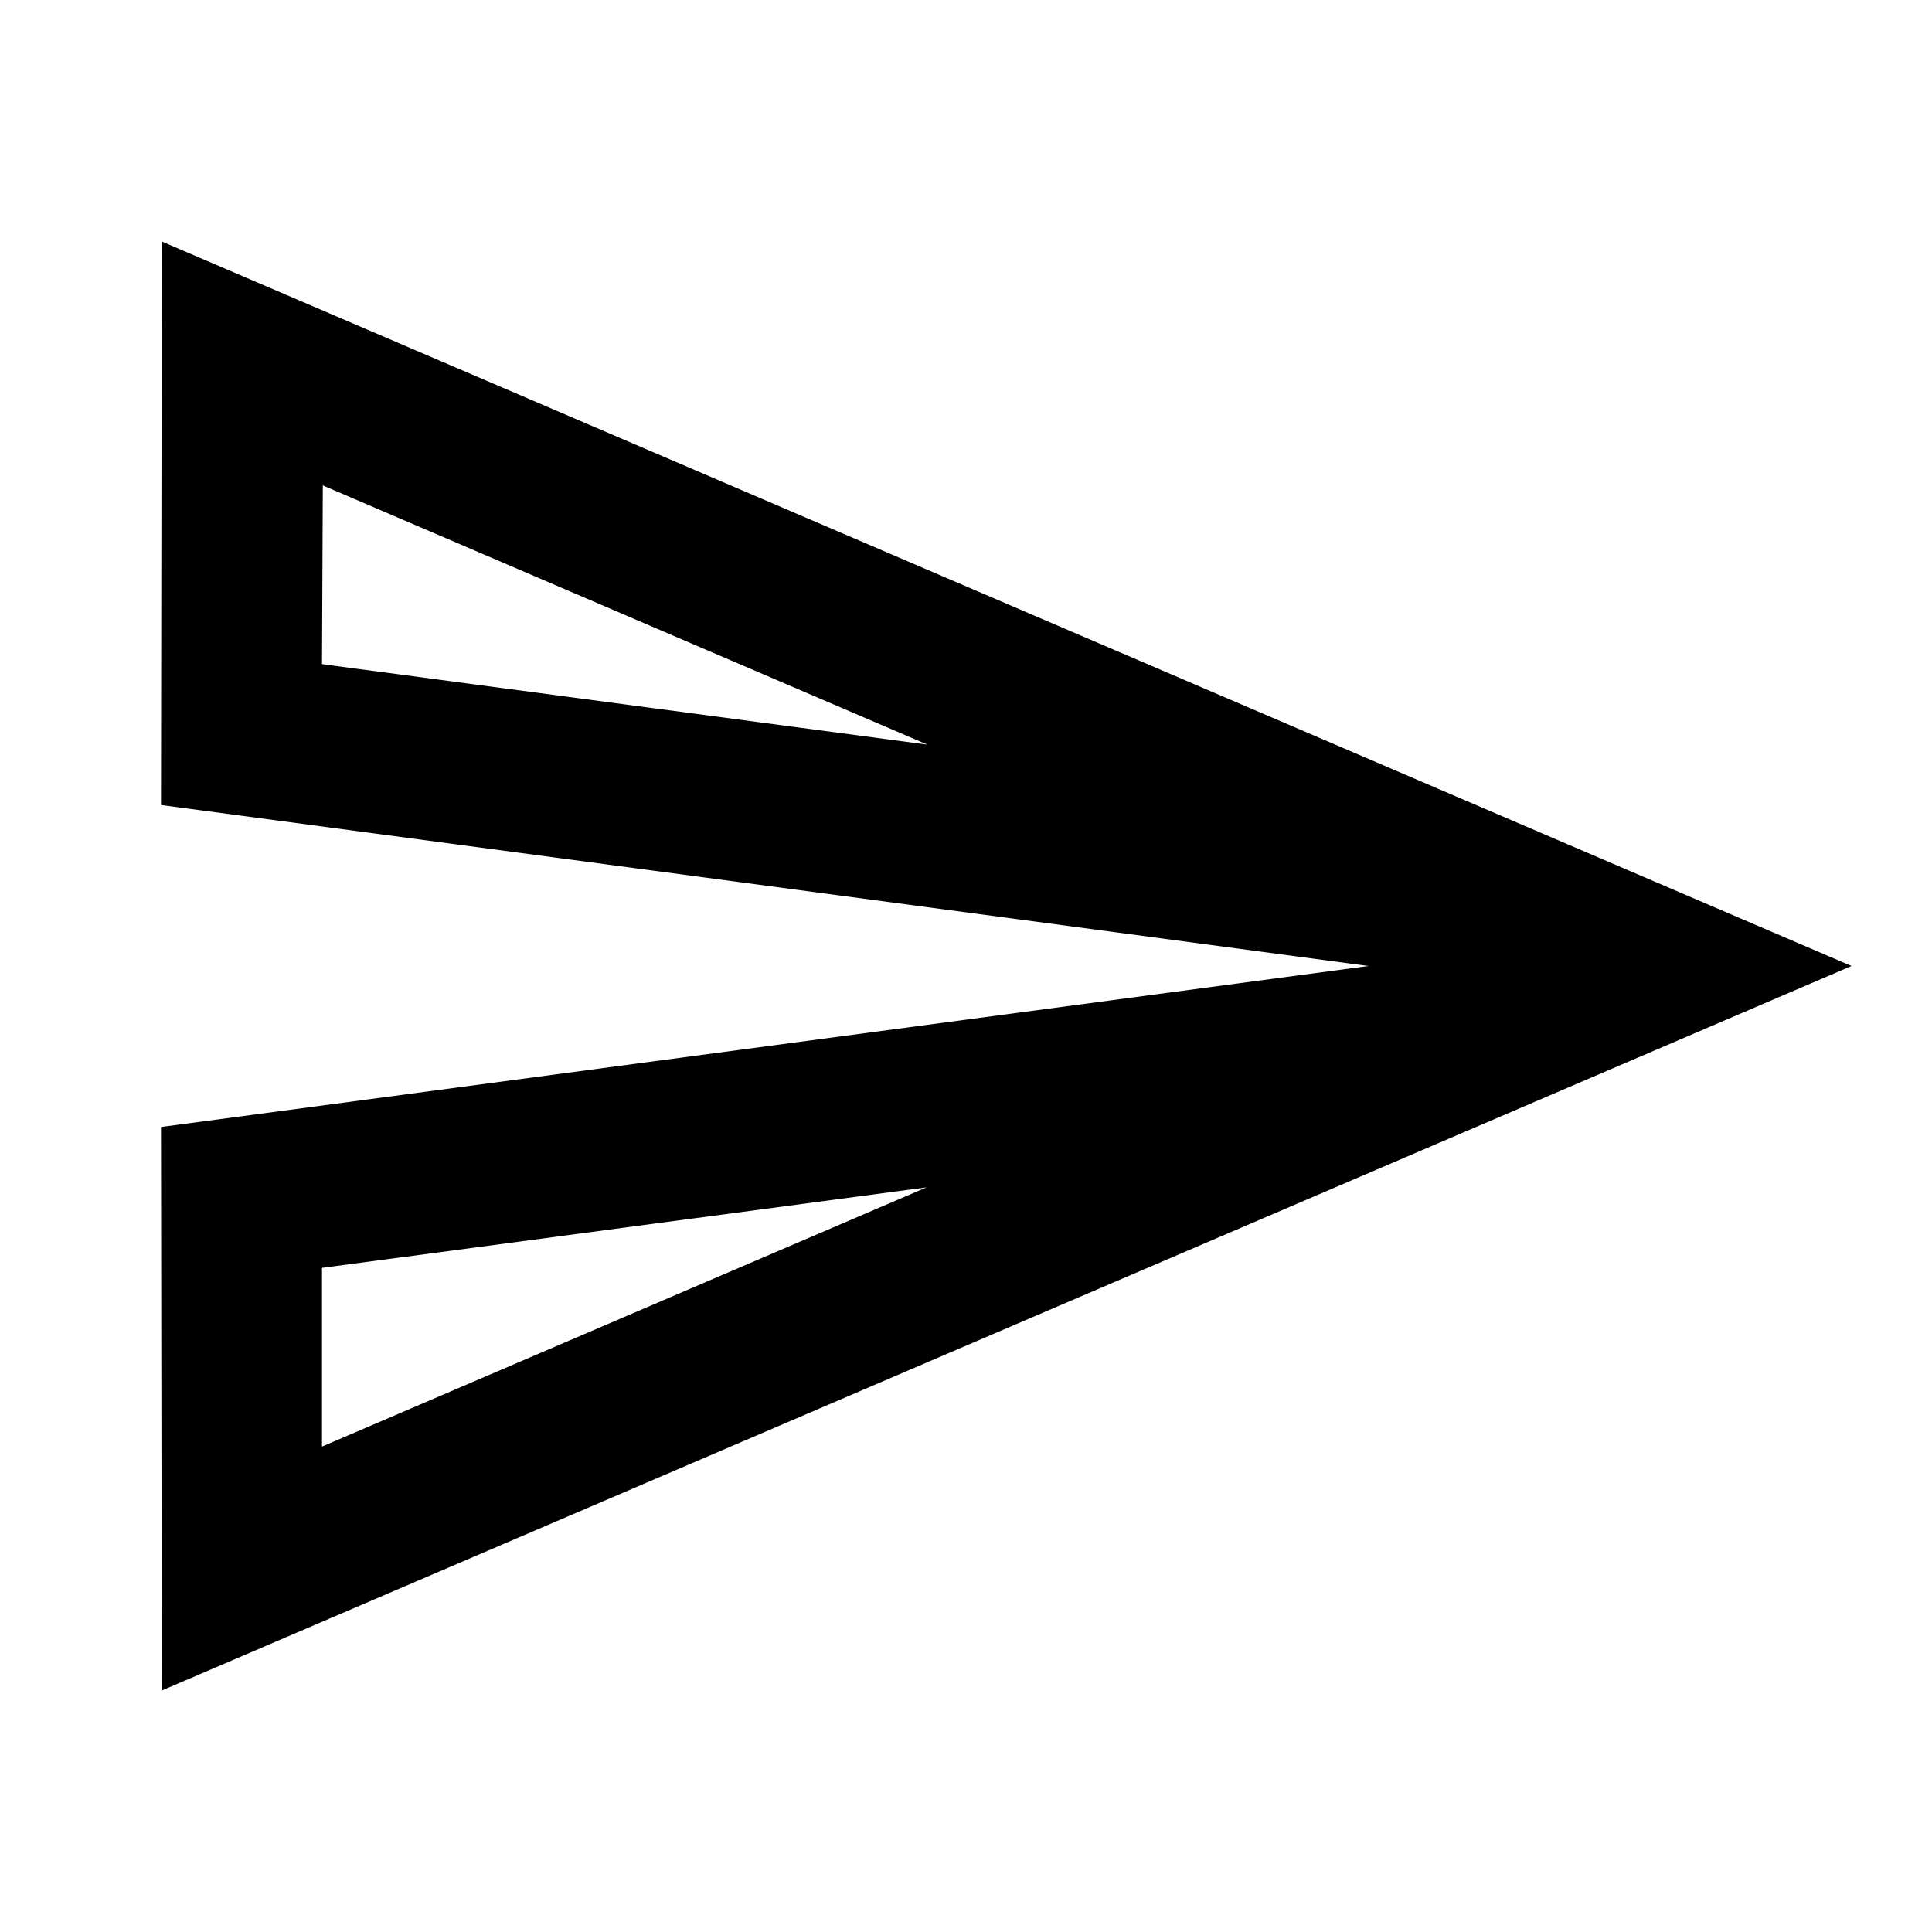
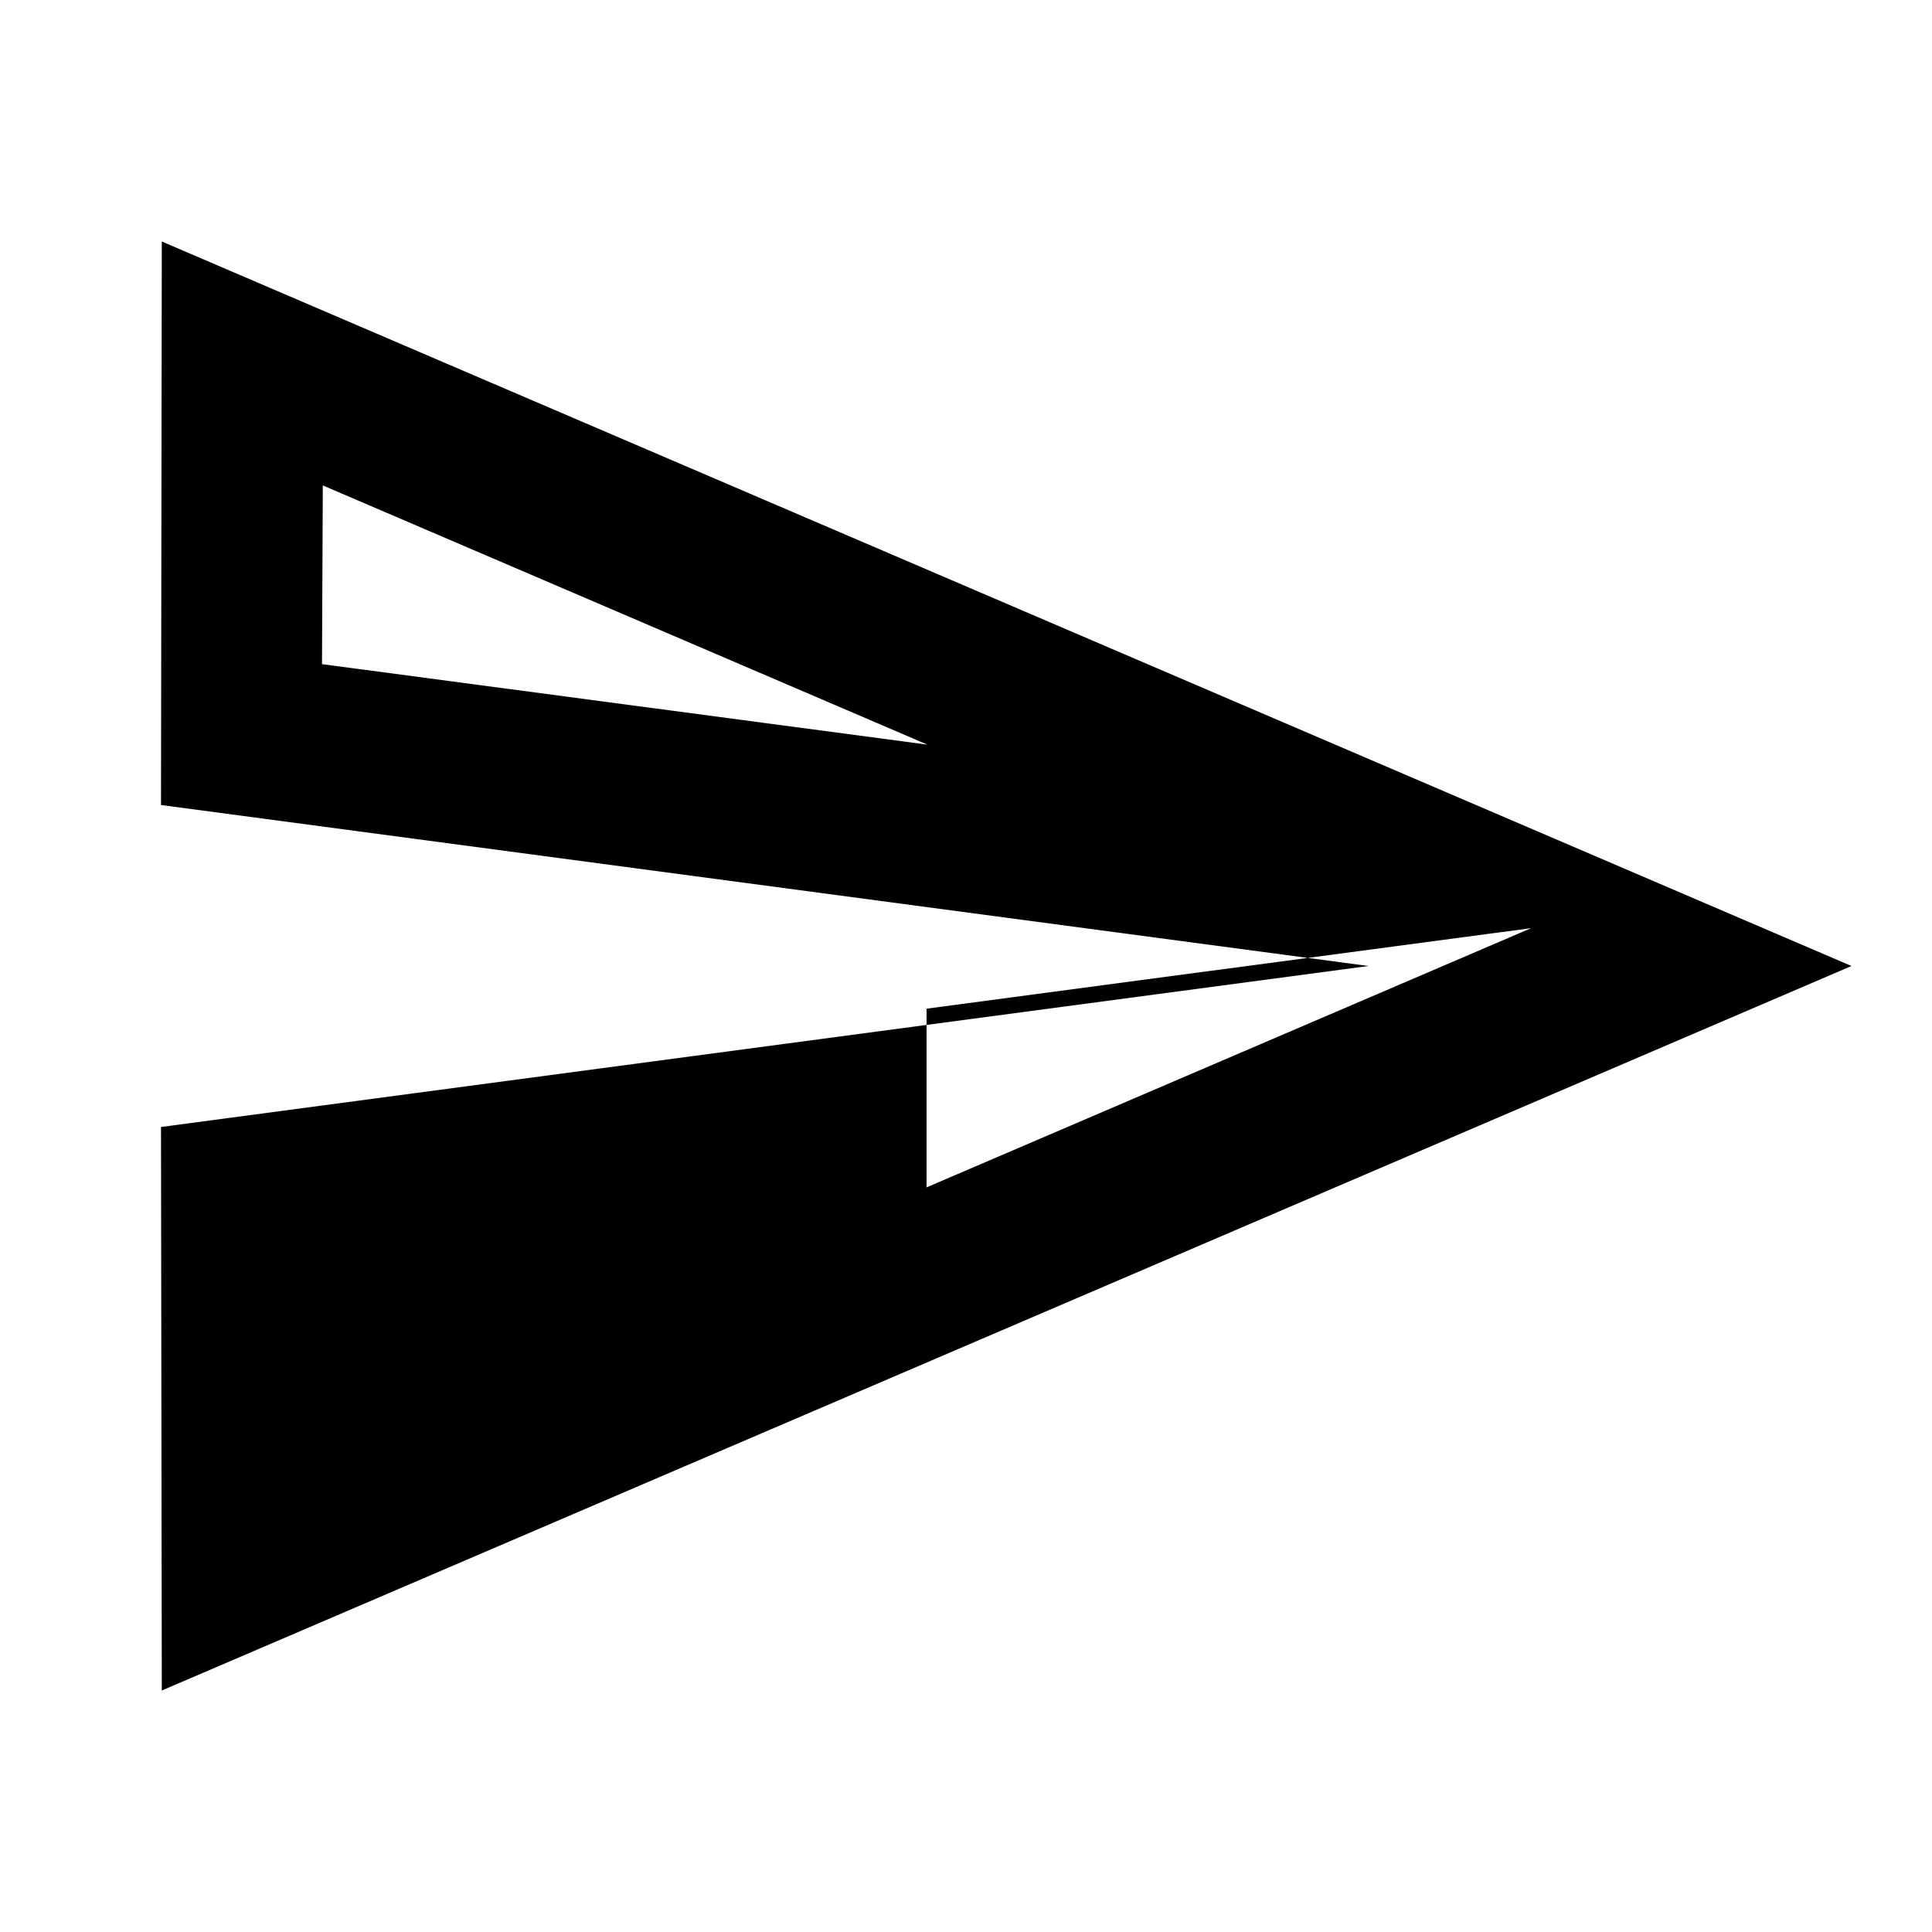
<svg xmlns="http://www.w3.org/2000/svg" width="24" height="24" viewBox="0 0 24 24">
-   <path d="M4.01 6.03l7.51 3.22l-7.52-1l.01-2.22m7.5 8.72L4 17.97v-2.22l7.51-1M2.01 3L2 10l15 2l-15 2l.01 7L23 12L2.01 3z" />
+   <path d="M4.01 6.03l7.51 3.22l-7.52-1l.01-2.22m7.5 8.72v-2.22l7.51-1M2.01 3L2 10l15 2l-15 2l.01 7L23 12L2.01 3z" />
</svg>